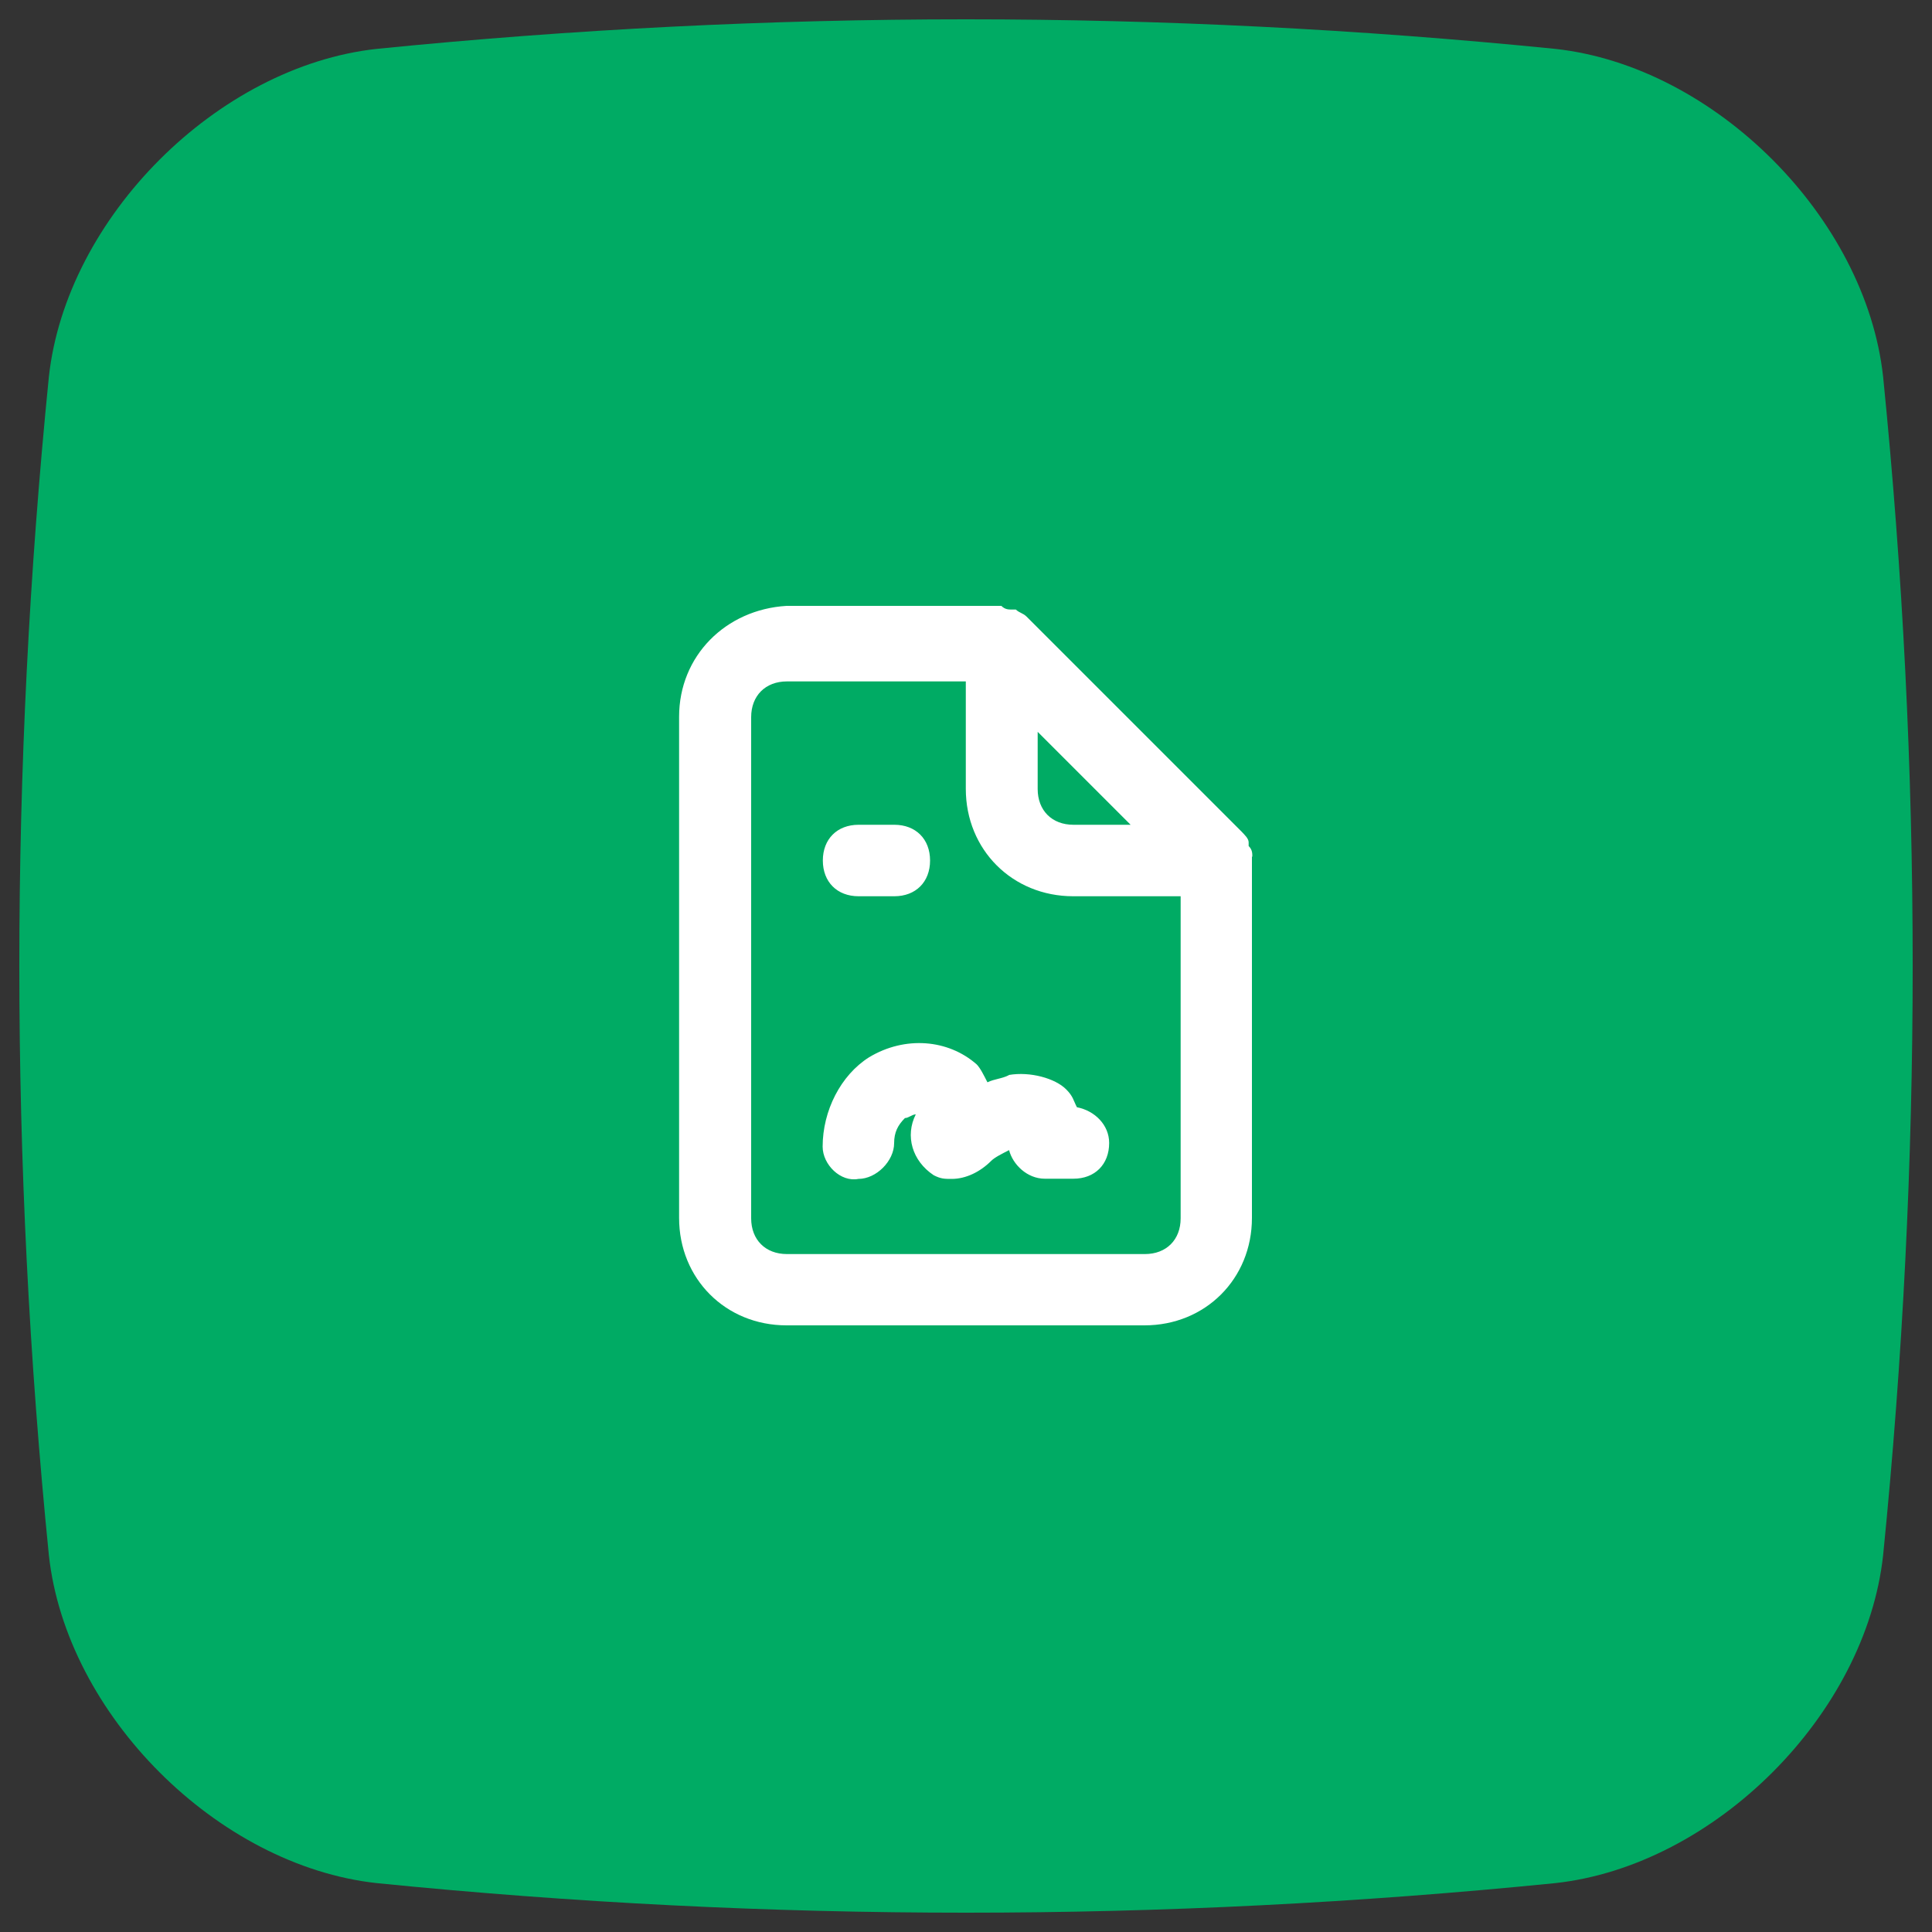
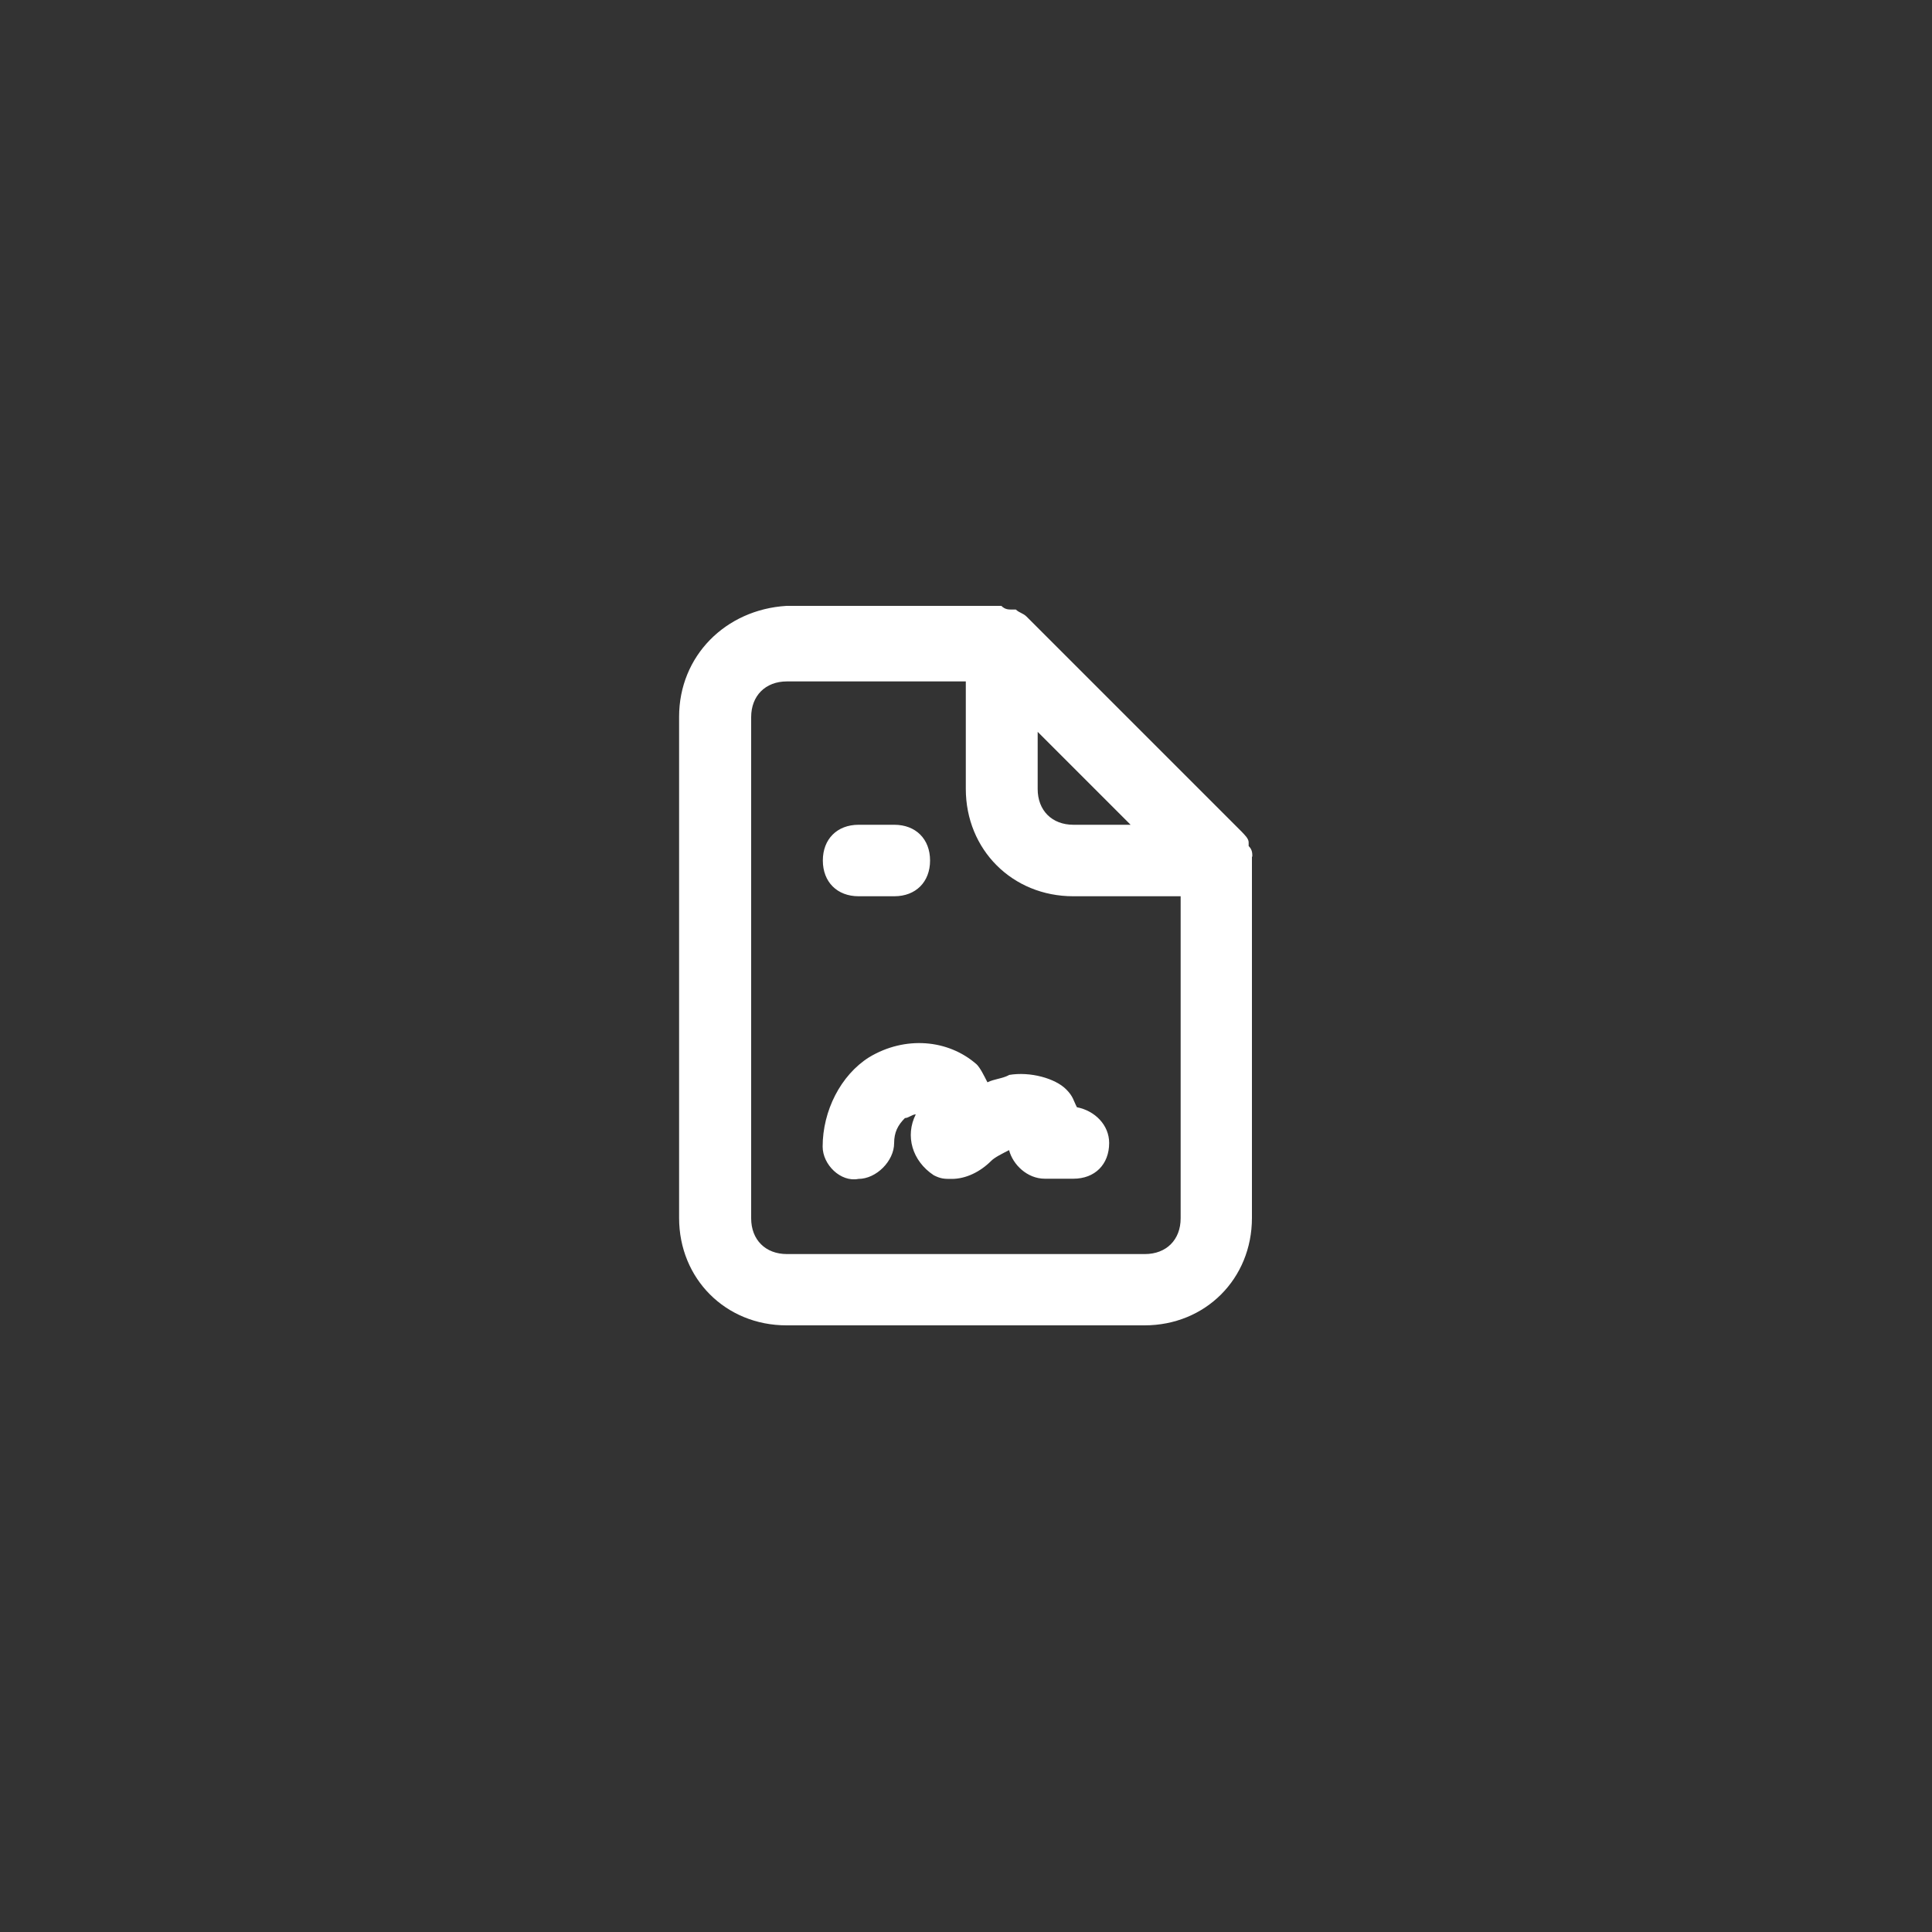
<svg xmlns="http://www.w3.org/2000/svg" id="Layer_28" data-name="Layer 28" viewBox="0 0 100 100">
  <rect x="0" y="0" width="100" height="100" fill="#333333" stroke="none" />
  <defs>
    <style>
      .cls-1 {
        fill: #fff;
      }

      .cls-1, .cls-2 {
        stroke-width: 0px;
      }

      .cls-2 {
        fill: #00ab64;
      }
    </style>
  </defs>
-   <path class="cls-2" d="m80.5,97.47c-20.33,2.04-40.66,2.04-61,0-8.24-.9-16.07-8.73-16.97-16.97C.49,60.17.49,39.83,2.53,19.5,3.43,11.26,11.26,3.43,19.5,2.53,39.83.49,60.17.49,80.5,2.53c8.25.9,16.07,8.73,16.97,16.97,2.04,20.33,2.04,40.66,0,61-.9,8.25-8.73,16.07-16.97,16.97Z" />
  <path class="cls-1" d="m52.22,55.65c-.37.19-.74.19-1.11.37-.19-.37-.37-.74-.56-.93-1.48-1.3-3.71-1.48-5.56-.37-1.48.93-2.41,2.78-2.41,4.63,0,.93.93,1.85,1.85,1.67.93,0,1.85-.93,1.85-1.85,0-.56.19-.93.56-1.3.19,0,.37-.19.56-.19-.56,1.11-.19,2.41.93,3.15.37.19.56.19.93.19.74,0,1.48-.37,2.04-.93.19-.19.56-.37.93-.56.19.74.93,1.48,1.85,1.48h1.48c1.11,0,1.85-.74,1.85-1.85,0-.93-.74-1.67-1.67-1.85-.19-.37-.19-.56-.56-.93-.56-.56-1.85-.93-2.96-.74Zm12.6-11.3c0-.19,0-.37-.19-.56v-.19c0-.19-.19-.37-.37-.56l-11.12-11.12c-.19-.19-.37-.19-.56-.37h-.19c-.19,0-.37,0-.56-.19h-11.12c-3.15.19-5.56,2.59-5.56,5.74v25.94c0,3.15,2.41,5.56,5.56,5.56h18.53c3.15,0,5.56-2.41,5.56-5.56v-18.71q0,.19,0,0Zm-11.12-6.48l4.82,4.82h-2.96c-1.11,0-1.85-.74-1.85-1.85v-2.96Zm7.41,25.19c0,1.11-.74,1.85-1.85,1.85h-18.53c-1.11,0-1.85-.74-1.85-1.85v-25.94c0-1.11.74-1.85,1.85-1.85h9.26v5.56c0,3.15,2.41,5.56,5.56,5.56h5.56v16.67Zm-16.67-16.67h1.85c1.11,0,1.85-.74,1.85-1.85s-.74-1.85-1.85-1.85h-1.85c-1.11,0-1.85.74-1.85,1.85s.74,1.85,1.85,1.85Z" />
</svg>